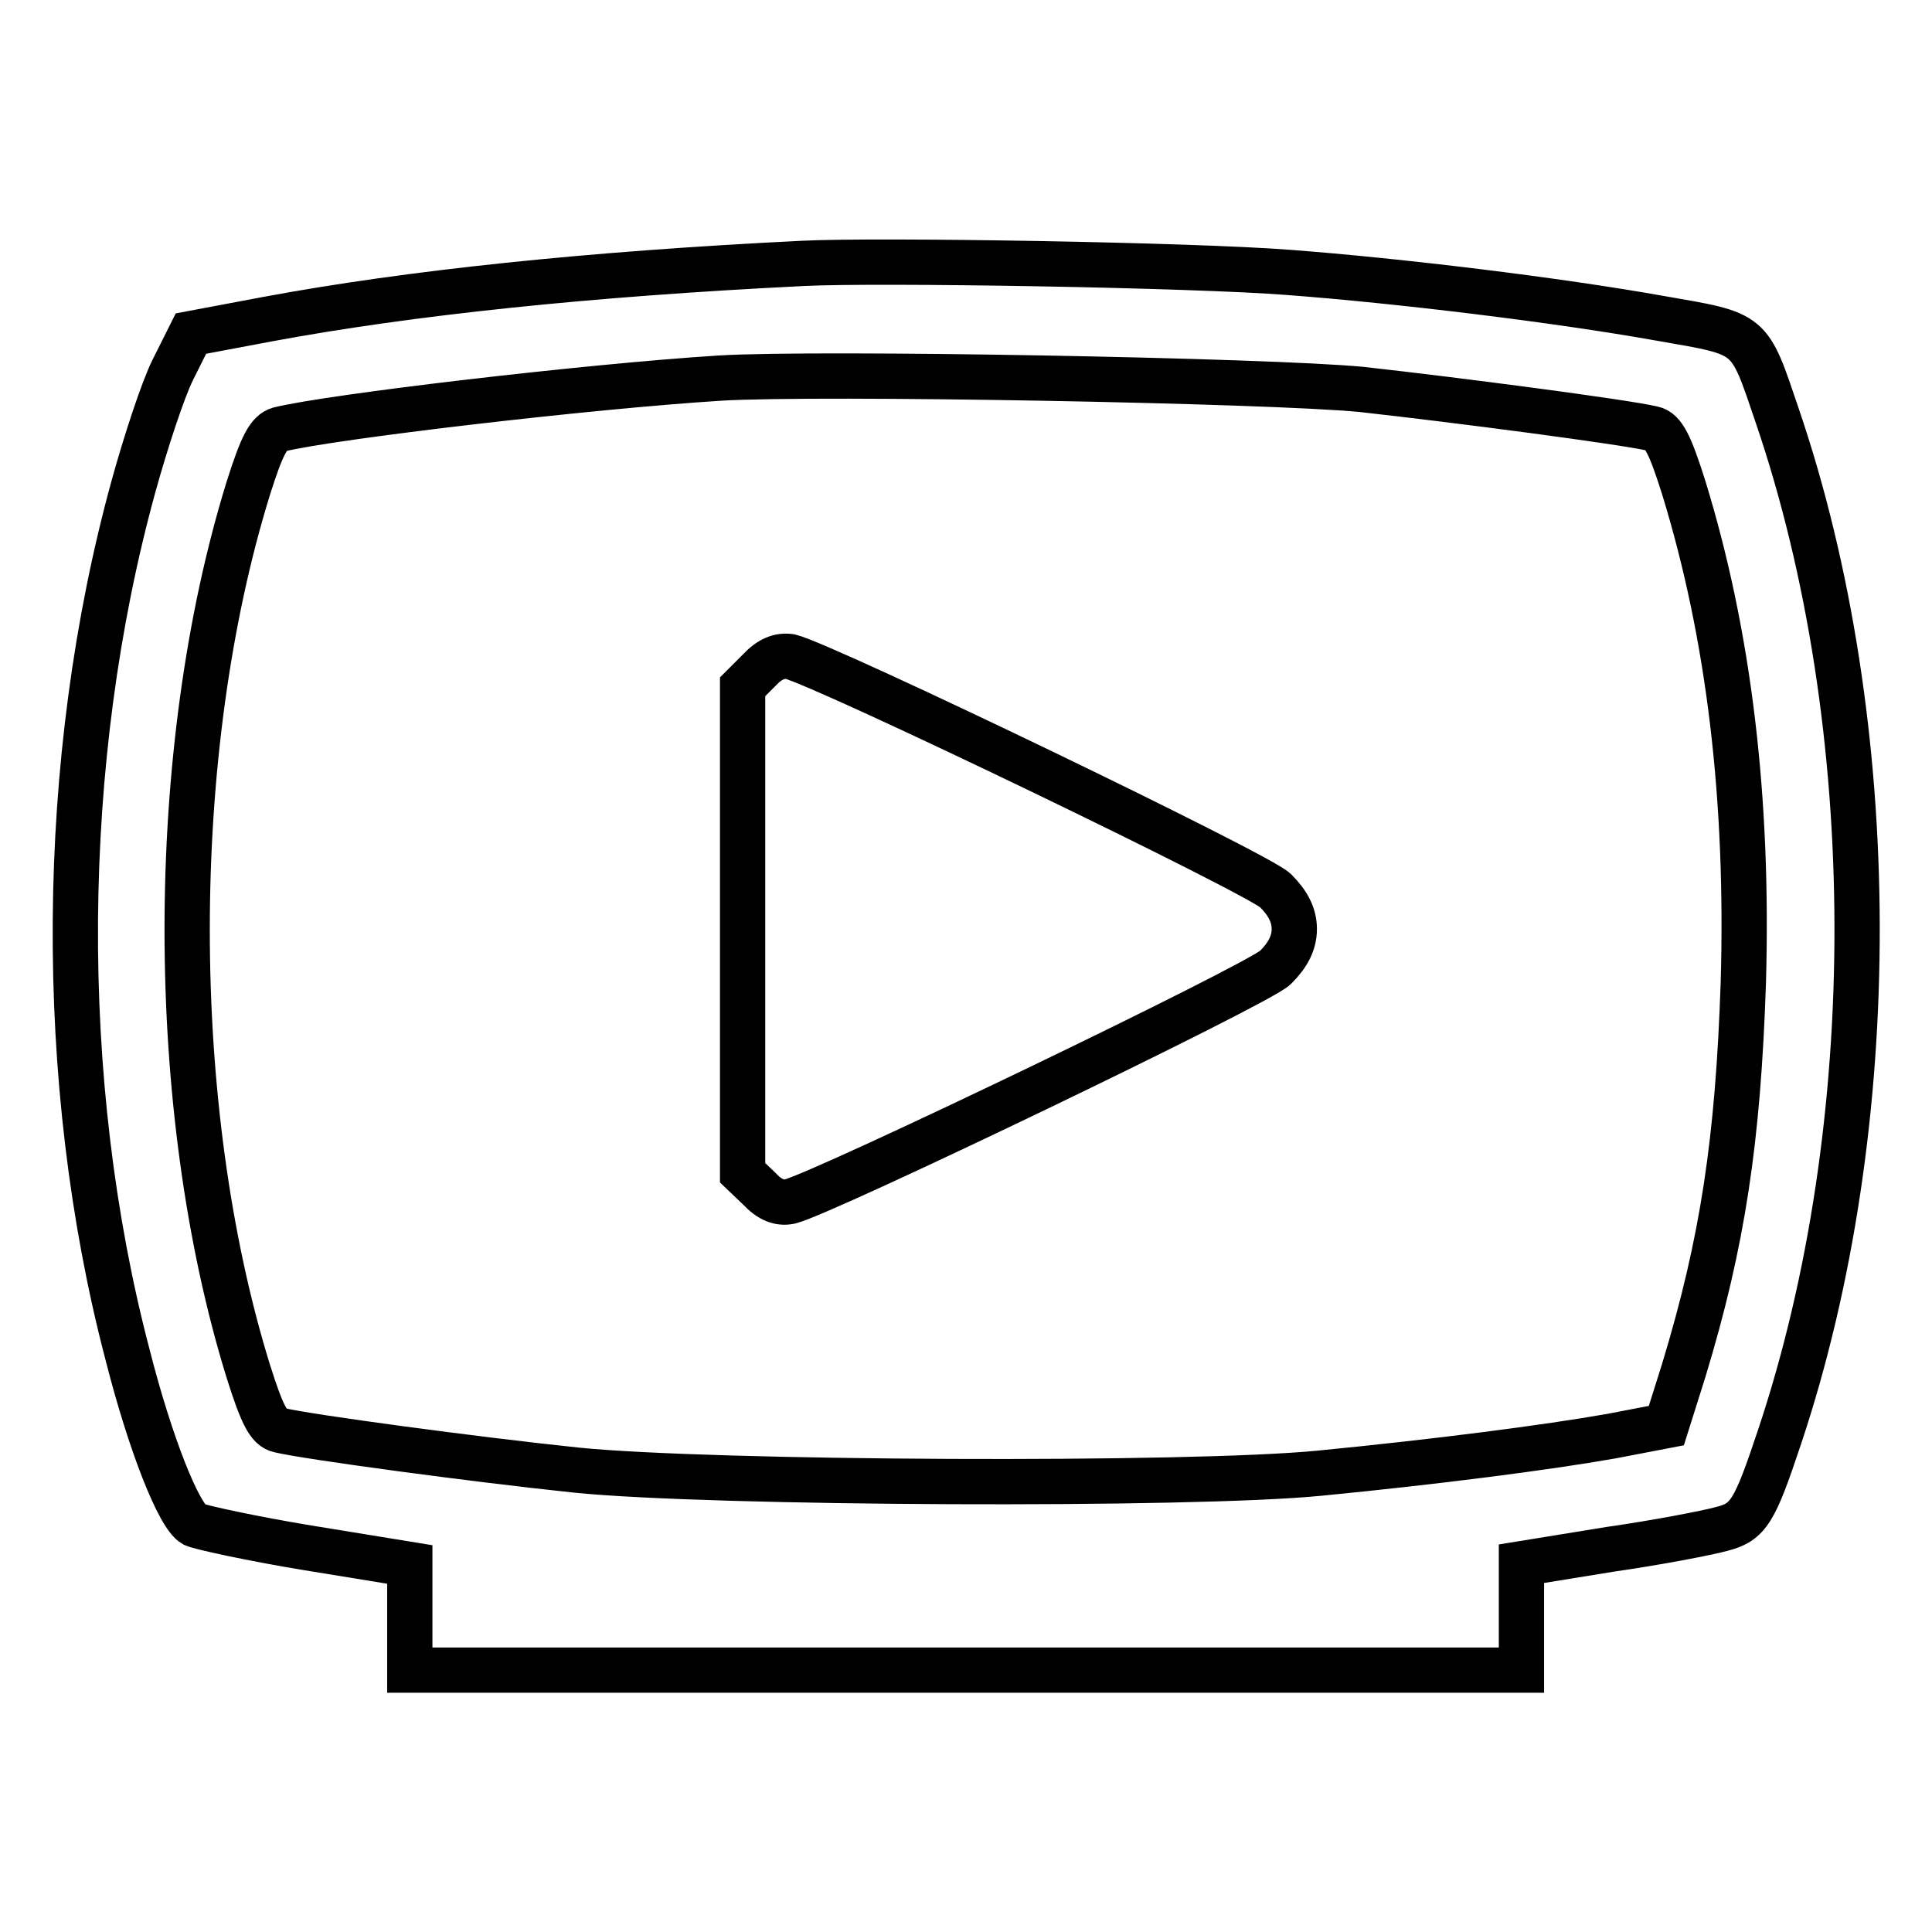
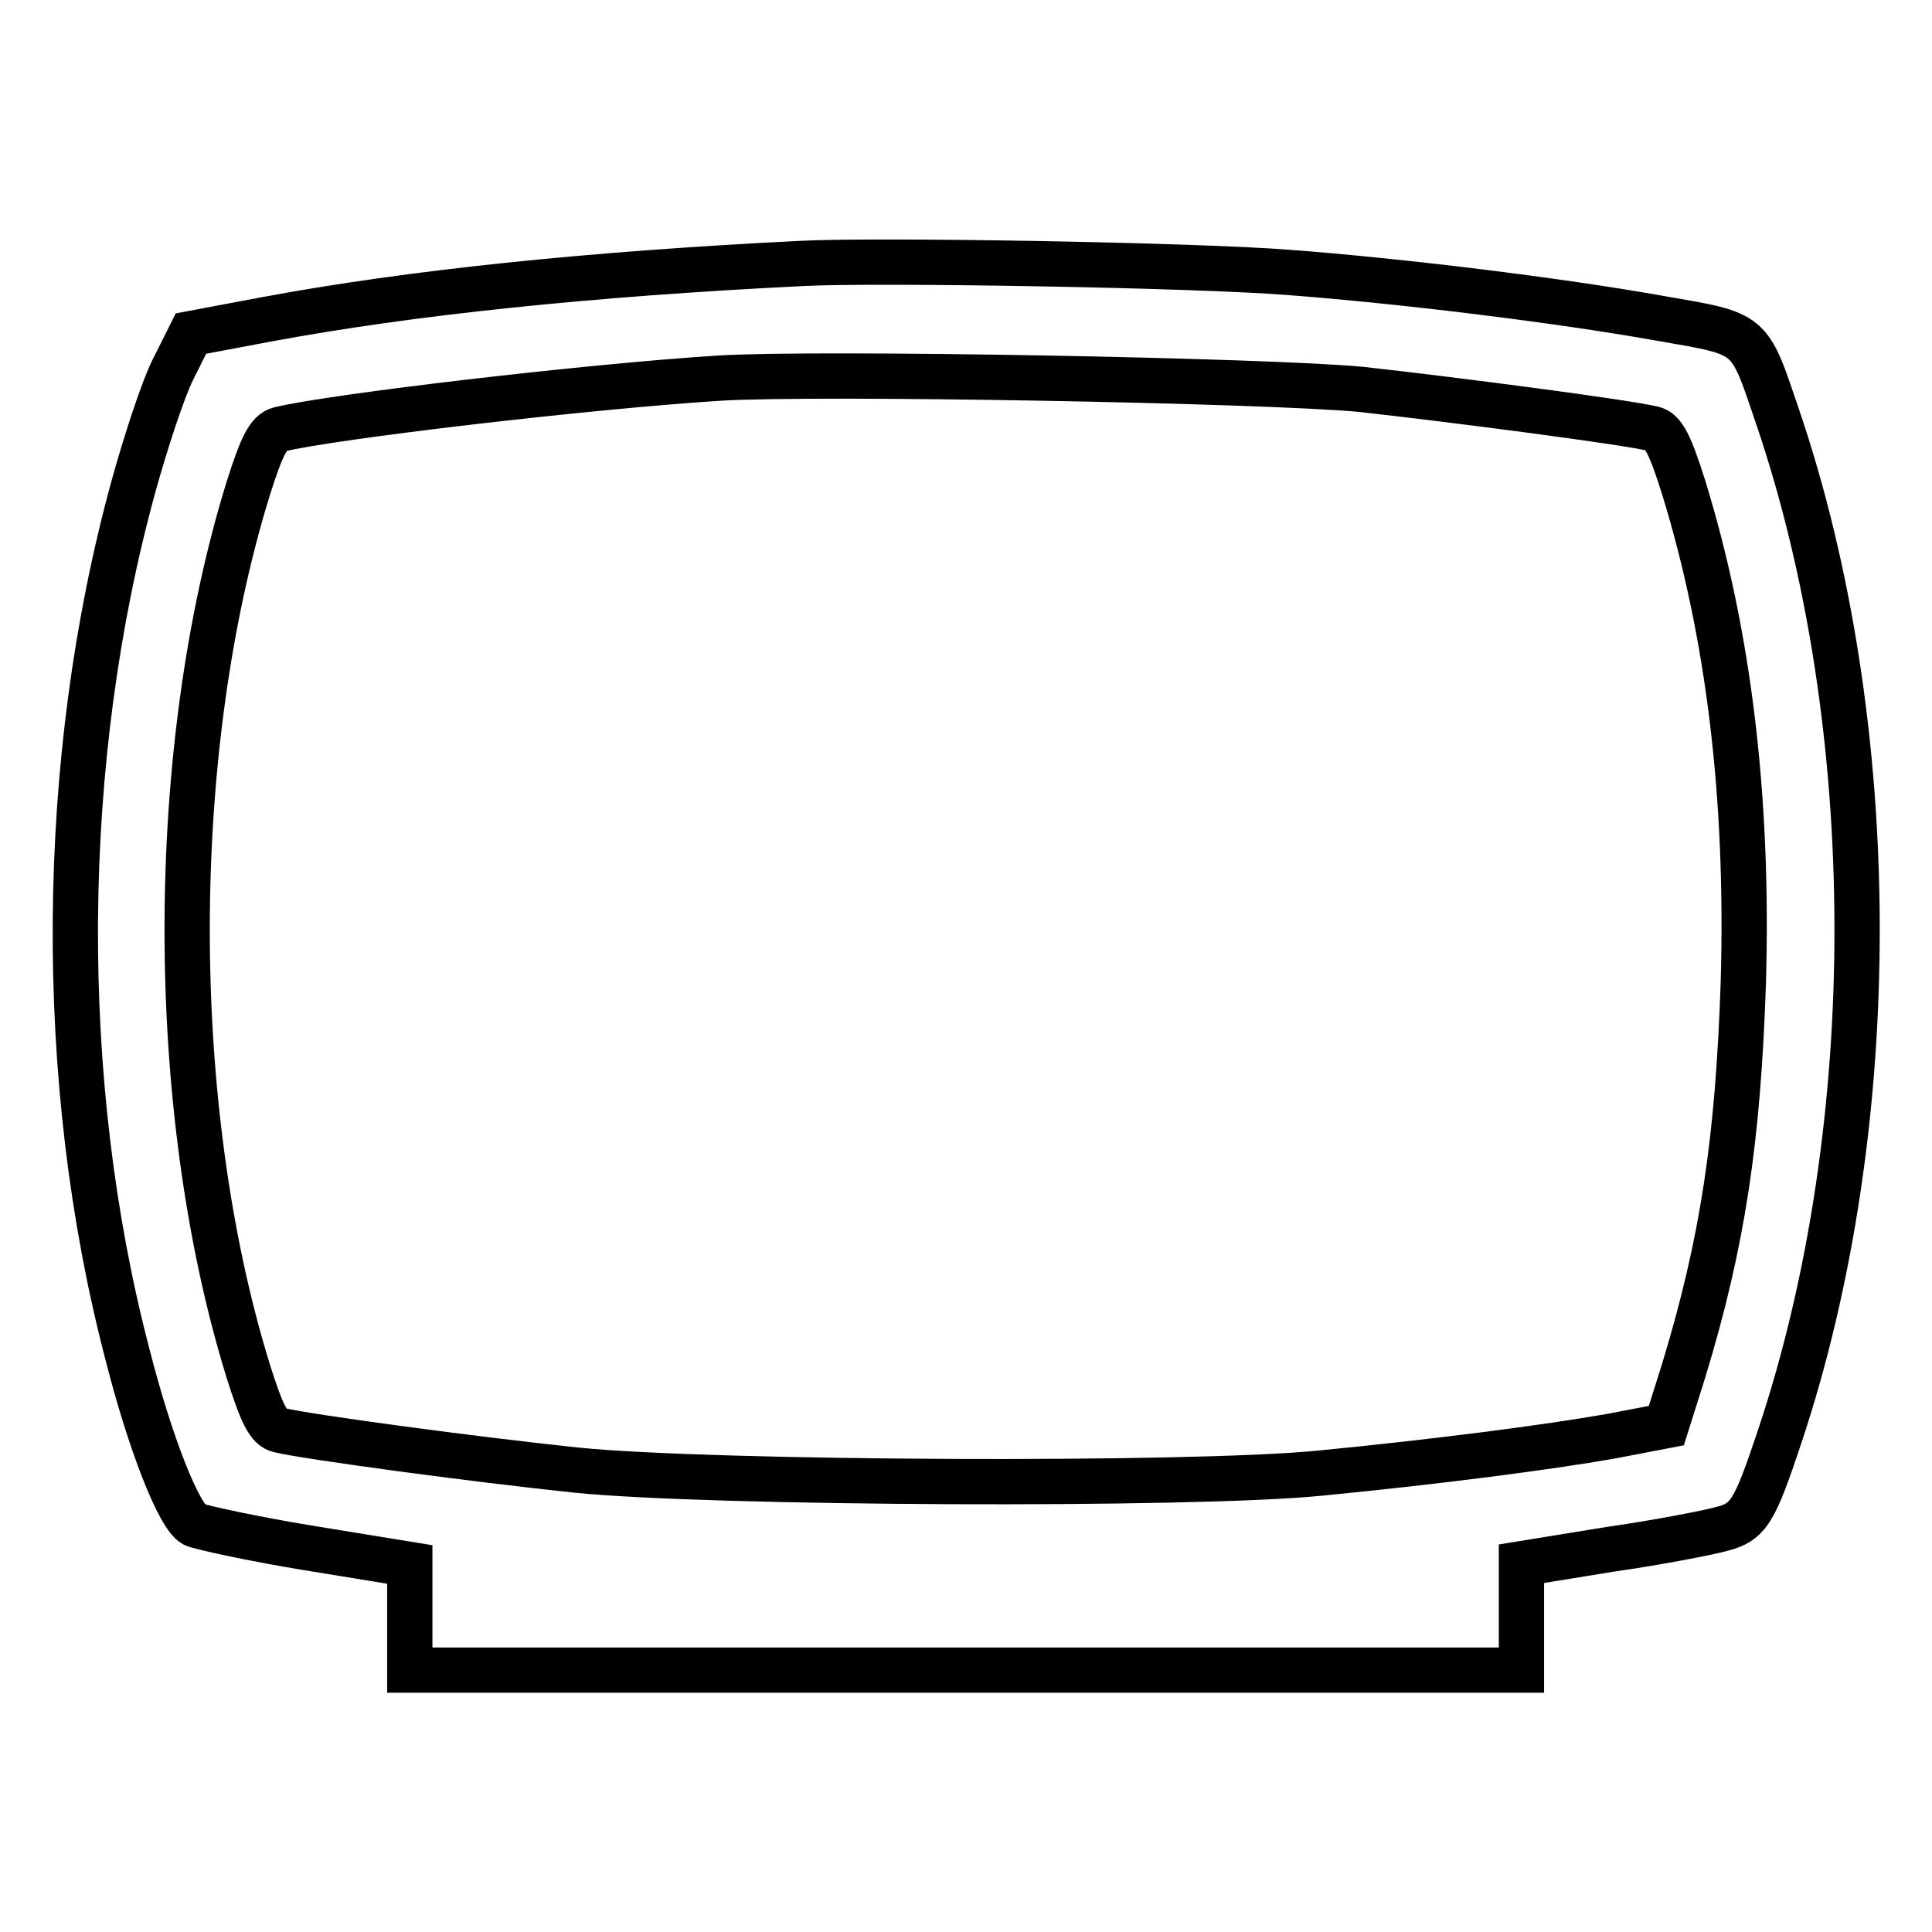
<svg xmlns="http://www.w3.org/2000/svg" version="1.1" x="0px" y="0px" viewBox="0 0 256 256" enable-background="new 0 0 256 256" xml:space="preserve">
  <g>
    <g>
      <g>
        <path stroke-width="6" fill-opacity="0" stroke="#000000" d="M106.4,34.9c-28.5,1.4-52.2,3.9-71,7.4l-10.1,1.9l-2.4,4.8c-1.3,2.6-3.6,9.6-5.2,15.4c-10,36.3-10.3,78.9-0.8,115.1c3,11.8,6.8,21.4,8.8,22.5c0.9,0.4,7.8,1.9,15.1,3.1l13.5,2.2v7v7H128h73.6v-7v-7.1l11.7-1.9c6.3-0.9,13-2.2,14.8-2.7c3.6-0.9,4.4-2.3,7.7-12.2c13.8-41.3,13.7-94.2-0.3-135.3c-3.8-11.2-3.3-10.8-15.4-12.9c-14-2.5-34.8-5-49.3-6.1C158.1,35.1,116.3,34.4,106.4,34.9z M180.4,51.6c12.6,1.4,34.8,4.3,38.6,5.2c1.4,0.3,2.3,2.1,4.1,7.8c6,19.5,8.6,41.2,7.9,65.6c-0.7,20.8-2.7,34.3-7.9,51.4l-2.3,7.3l-7.3,1.4c-8.5,1.5-23.2,3.4-38.6,4.9c-17.1,1.7-80.8,1.4-98.5-0.4c-13.4-1.4-35.7-4.4-39.4-5.3c-1.4-0.3-2.3-2.1-4.1-7.8c-10.8-34.9-10.8-82.1,0-117c1.8-5.7,2.7-7.4,4.1-7.8c6.9-1.7,40.9-5.7,58.4-6.8C108.5,49.3,167.9,50.4,180.4,51.6z" />
-         <path stroke-width="6" fill-opacity="0" stroke="#000000" d="M100.6,88.8L98.4,91v32.2v32.2l2.2,2.1c1.4,1.5,2.7,2,4.1,1.7c4.7-1.2,62.1-28.8,64.3-31c1.7-1.7,2.5-3.3,2.5-5.1c0-1.8-0.8-3.4-2.5-5.1c-2.2-2.2-59.5-29.8-64.3-31C103.3,86.8,102,87.3,100.6,88.8z" />
      </g>
    </g>
  </g>
</svg>